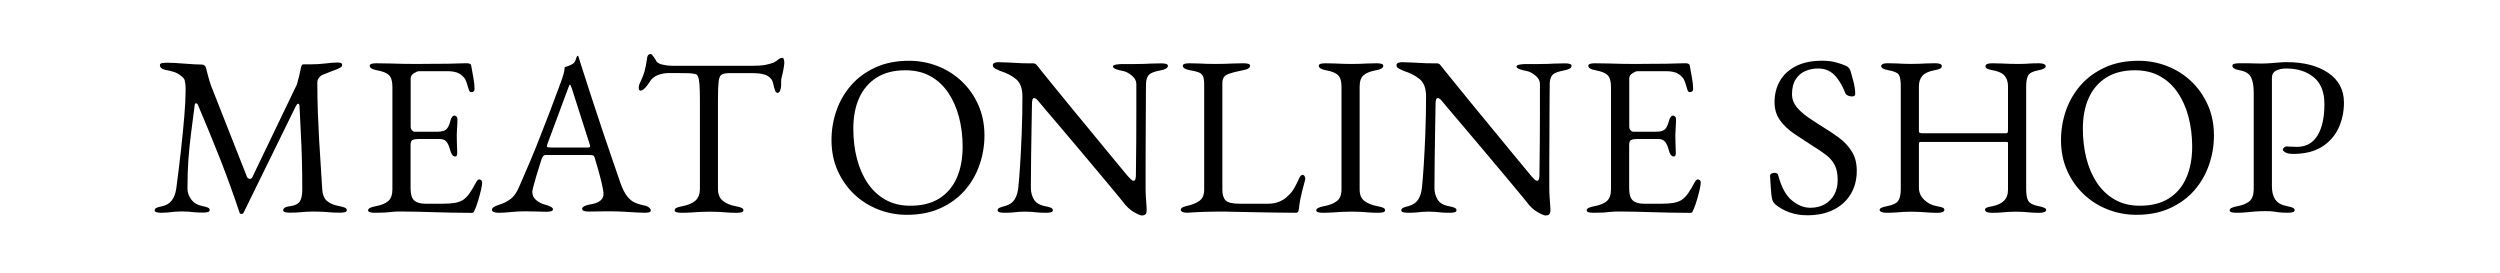
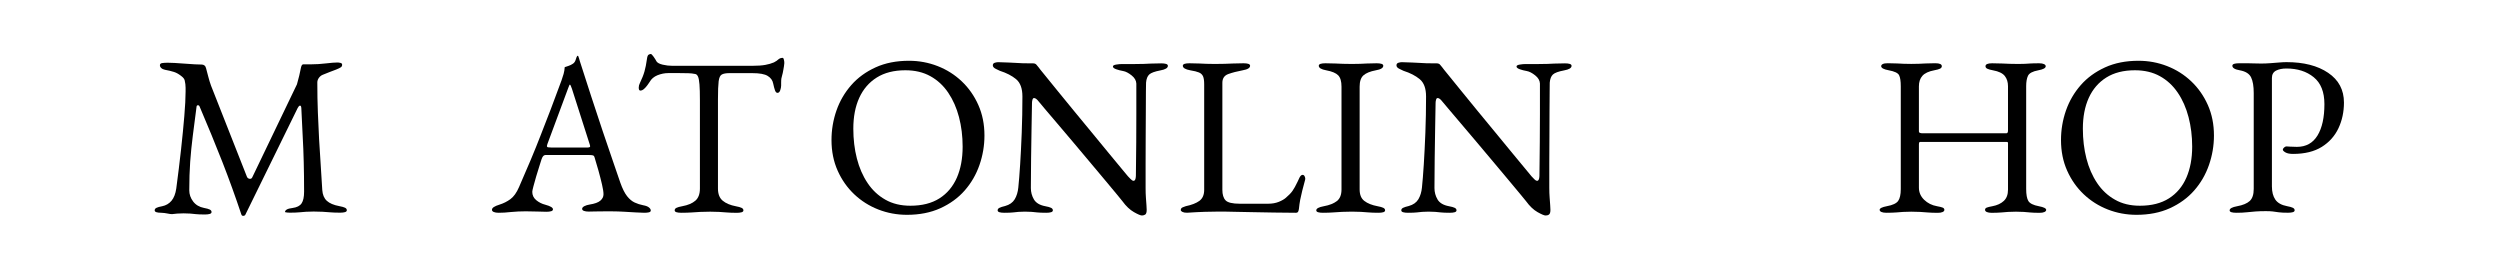
<svg xmlns="http://www.w3.org/2000/svg" version="1.1" id="レイヤー_1" x="0px" y="0px" viewBox="0 0 550 60" style="enable-background:new 0 0 550 60;" xml:space="preserve">
  <g>
    <g>
-       <path d="M35.48,46.81c-0.43,0-0.78-0.04-1.05-0.12c-0.27-0.08-0.4-0.22-0.4-0.42c0-0.23,0.13-0.42,0.4-0.55s0.68-0.25,1.25-0.35    c0.83-0.17,1.52-0.57,2.05-1.2c0.53-0.63,0.88-1.53,1.05-2.7c0.4-3,0.75-5.86,1.05-8.58s0.54-5.17,0.72-7.35    c0.18-2.18,0.28-3.97,0.28-5.38c0-0.27,0-0.55,0-0.85s-0.02-0.57-0.05-0.8c-0.03-0.27-0.08-0.54-0.15-0.83    c-0.07-0.28-0.27-0.56-0.6-0.83c-0.6-0.5-1.18-0.84-1.75-1.02c-0.57-0.18-1.23-0.34-2-0.48c-0.33-0.07-0.6-0.19-0.8-0.38    c-0.2-0.18-0.3-0.39-0.3-0.62c0-0.27,0.16-0.42,0.48-0.47c0.32-0.05,0.72-0.08,1.22-0.08c0.33,0,0.84,0.02,1.53,0.05    c0.68,0.03,1.42,0.08,2.22,0.15c0.8,0.07,1.54,0.12,2.22,0.15c0.68,0.03,1.19,0.05,1.53,0.05c0.23,0,0.43,0.07,0.6,0.2    c0.17,0.13,0.28,0.33,0.35,0.6c0.17,0.6,0.33,1.23,0.5,1.9c0.17,0.67,0.37,1.32,0.6,1.95l7.9,20.05c0.1,0.23,0.28,0.38,0.55,0.43    c0.27,0.05,0.47-0.04,0.6-0.28l9.85-20.5c0.17-0.57,0.33-1.2,0.5-1.9c0.17-0.7,0.3-1.32,0.4-1.85c0.1-0.43,0.27-0.65,0.5-0.65h1.8    c1,0,2.06-0.07,3.17-0.2c1.12-0.13,1.96-0.2,2.52-0.2c0.17,0,0.38,0.02,0.65,0.08c0.27,0.05,0.4,0.19,0.4,0.42    s-0.09,0.42-0.28,0.55c-0.18,0.13-0.53,0.3-1.03,0.5c-0.43,0.17-0.92,0.35-1.45,0.55c-0.53,0.2-1.03,0.4-1.5,0.6    c-0.33,0.13-0.62,0.36-0.85,0.67c-0.23,0.32-0.35,0.66-0.35,1.02c0,2.33,0.04,4.53,0.12,6.58c0.08,2.05,0.17,4.02,0.27,5.9    c0.1,1.88,0.22,3.74,0.35,5.58c0.13,1.83,0.25,3.7,0.35,5.6c0.07,1.03,0.4,1.83,1,2.38c0.6,0.55,1.52,0.94,2.75,1.17    c0.57,0.1,0.98,0.22,1.25,0.35s0.4,0.32,0.4,0.55c0,0.2-0.13,0.34-0.4,0.42c-0.27,0.08-0.62,0.12-1.05,0.12    c-0.9,0-1.64-0.03-2.22-0.08c-0.58-0.05-1.14-0.09-1.68-0.12s-1.18-0.05-1.95-0.05c-0.67,0-1.23,0.02-1.68,0.05    c-0.45,0.03-0.93,0.08-1.45,0.12c-0.52,0.05-1.23,0.08-2.12,0.08c-0.43,0-0.78-0.04-1.05-0.12c-0.27-0.08-0.4-0.22-0.4-0.42    c0-0.23,0.13-0.42,0.4-0.58s0.68-0.26,1.25-0.33c0.97-0.13,1.63-0.47,2-1.02c0.37-0.55,0.55-1.41,0.55-2.58    c0-2.4-0.03-4.57-0.08-6.5c-0.05-1.93-0.12-3.84-0.23-5.73c-0.1-1.88-0.2-3.94-0.3-6.17c-0.03-0.37-0.13-0.54-0.3-0.52    c-0.17,0.02-0.33,0.19-0.5,0.52l-11.5,23.45c-0.07,0.17-0.22,0.26-0.45,0.28c-0.23,0.02-0.38-0.09-0.45-0.33    c-1.3-3.9-2.69-7.74-4.17-11.53c-1.48-3.78-3.16-7.86-5.02-12.22c-0.07-0.17-0.18-0.25-0.35-0.25s-0.27,0.08-0.3,0.25    c-0.3,2.33-0.58,4.47-0.83,6.42s-0.44,3.88-0.58,5.78c-0.13,1.9-0.2,3.98-0.2,6.25c0,0.9,0.28,1.72,0.85,2.47    c0.57,0.75,1.37,1.22,2.4,1.42c0.57,0.1,0.98,0.22,1.25,0.35c0.27,0.13,0.4,0.32,0.4,0.55c0,0.2-0.13,0.34-0.4,0.42    c-0.27,0.08-0.62,0.12-1.05,0.12c-0.9,0-1.57-0.03-2.02-0.08s-0.85-0.09-1.2-0.12s-0.84-0.05-1.47-0.05c-0.6,0-1.07,0.02-1.4,0.05    c-0.33,0.03-0.72,0.08-1.15,0.12S36.38,46.81,35.48,46.81z" />
-       <path d="M82.43,46.81c-0.43,0-0.78-0.04-1.05-0.12c-0.27-0.08-0.4-0.22-0.4-0.42c0-0.4,0.55-0.7,1.65-0.9    c1.27-0.23,2.2-0.62,2.8-1.15c0.6-0.53,0.9-1.4,0.9-2.6v-22.5c0-1.2-0.24-2.05-0.72-2.55c-0.48-0.5-1.36-0.87-2.62-1.1    c-0.57-0.1-0.98-0.23-1.25-0.4c-0.27-0.17-0.4-0.37-0.4-0.6c0-0.2,0.13-0.34,0.4-0.43c0.27-0.08,0.62-0.12,1.05-0.12    c1.27,0,2.34,0.02,3.22,0.05c0.88,0.03,1.75,0.06,2.6,0.07c0.85,0.02,1.86,0.03,3.02,0.03c1.1,0,2.26-0.01,3.48-0.03    c1.22-0.02,2.34-0.02,3.38-0.02c1.13-0.03,2.09-0.06,2.88-0.08c0.78-0.02,1.24-0.03,1.38-0.03c0.17,0,0.35,0.03,0.55,0.1    c0.2,0.07,0.32,0.18,0.35,0.35c0.17,0.93,0.33,1.86,0.5,2.78s0.25,1.71,0.25,2.38c0,0.3-0.08,0.5-0.22,0.6    c-0.15,0.1-0.31,0.15-0.48,0.15s-0.28-0.04-0.35-0.12c-0.07-0.08-0.13-0.21-0.2-0.38c-0.17-0.57-0.33-1.11-0.5-1.62    s-0.37-0.89-0.6-1.12c-0.47-0.53-0.98-0.89-1.55-1.08c-0.57-0.18-1.17-0.28-1.8-0.28h-6.55c-0.27,0-0.63,0.15-1.1,0.45    c-0.47,0.3-0.7,0.68-0.7,1.15v10.6c0,0.3,0.09,0.56,0.28,0.78c0.18,0.22,0.39,0.33,0.62,0.33h4.95c0.97,0,1.63-0.18,2-0.53    s0.67-0.99,0.9-1.92c0.2-0.73,0.5-1.1,0.9-1.1c0.13,0,0.27,0.07,0.42,0.2c0.15,0.13,0.22,0.33,0.22,0.6c0,0.13-0.01,0.43-0.02,0.9    c-0.02,0.47-0.04,0.95-0.08,1.45c-0.03,0.5-0.05,0.88-0.05,1.15c0,0.33,0.01,0.77,0.02,1.32c0.02,0.55,0.03,1.08,0.05,1.58    s0.03,0.82,0.03,0.95c0,0.23-0.03,0.43-0.08,0.6c-0.05,0.17-0.17,0.25-0.38,0.25c-0.5,0-0.88-0.53-1.15-1.6    c-0.2-0.77-0.47-1.33-0.8-1.7c-0.33-0.37-0.83-0.55-1.5-0.55h-4.65c-0.57,0-0.99,0.08-1.28,0.22c-0.28,0.15-0.42,0.51-0.42,1.08    v9.6c0,1.27,0.27,2.14,0.8,2.62s1.37,0.72,2.5,0.72h3.7c1.07,0,1.96-0.06,2.67-0.17c0.72-0.12,1.34-0.34,1.88-0.67    c0.53-0.37,1.01-0.85,1.42-1.45c0.42-0.6,0.89-1.4,1.43-2.4c0.1-0.2,0.22-0.37,0.35-0.5c0.13-0.13,0.28-0.18,0.45-0.15    c0.17,0.03,0.3,0.11,0.4,0.22c0.1,0.12,0.15,0.28,0.15,0.47c0,0.3-0.08,0.83-0.25,1.58c-0.17,0.75-0.38,1.53-0.62,2.33    s-0.47,1.43-0.67,1.9c-0.1,0.23-0.19,0.43-0.28,0.6s-0.22,0.25-0.42,0.25c-1.6,0-3.08-0.02-4.45-0.05    c-1.37-0.03-2.67-0.07-3.9-0.1c-1.23-0.03-2.44-0.07-3.62-0.1c-1.18-0.03-2.41-0.05-3.68-0.05c-0.73,0-1.37,0.02-1.9,0.08    c-0.53,0.05-1.08,0.1-1.65,0.15C84.06,46.78,83.33,46.81,82.43,46.81z" />
+       <path d="M35.48,46.81c-0.43,0-0.78-0.04-1.05-0.12c-0.27-0.08-0.4-0.22-0.4-0.42c0-0.23,0.13-0.42,0.4-0.55s0.68-0.25,1.25-0.35    c0.83-0.17,1.52-0.57,2.05-1.2c0.53-0.63,0.88-1.53,1.05-2.7c0.4-3,0.75-5.86,1.05-8.58s0.54-5.17,0.72-7.35    c0.18-2.18,0.28-3.97,0.28-5.38c0-0.27,0-0.55,0-0.85s-0.02-0.57-0.05-0.8c-0.03-0.27-0.08-0.54-0.15-0.83    c-0.07-0.28-0.27-0.56-0.6-0.83c-0.6-0.5-1.18-0.84-1.75-1.02c-0.57-0.18-1.23-0.34-2-0.48c-0.33-0.07-0.6-0.19-0.8-0.38    c-0.2-0.18-0.3-0.39-0.3-0.62c0-0.27,0.16-0.42,0.48-0.47c0.32-0.05,0.72-0.08,1.22-0.08c0.33,0,0.84,0.02,1.53,0.05    c0.68,0.03,1.42,0.08,2.22,0.15c0.8,0.07,1.54,0.12,2.22,0.15c0.68,0.03,1.19,0.05,1.53,0.05c0.23,0,0.43,0.07,0.6,0.2    c0.17,0.13,0.28,0.33,0.35,0.6c0.17,0.6,0.33,1.23,0.5,1.9c0.17,0.67,0.37,1.32,0.6,1.95l7.9,20.05c0.1,0.23,0.28,0.38,0.55,0.43    c0.27,0.05,0.47-0.04,0.6-0.28l9.85-20.5c0.17-0.57,0.33-1.2,0.5-1.9c0.17-0.7,0.3-1.32,0.4-1.85c0.1-0.43,0.27-0.65,0.5-0.65h1.8    c1,0,2.06-0.07,3.17-0.2c1.12-0.13,1.96-0.2,2.52-0.2c0.17,0,0.38,0.02,0.65,0.08c0.27,0.05,0.4,0.19,0.4,0.42    s-0.09,0.42-0.28,0.55c-0.18,0.13-0.53,0.3-1.03,0.5c-0.43,0.17-0.92,0.35-1.45,0.55c-0.53,0.2-1.03,0.4-1.5,0.6    c-0.33,0.13-0.62,0.36-0.85,0.67c-0.23,0.32-0.35,0.66-0.35,1.02c0,2.33,0.04,4.53,0.12,6.58c0.08,2.05,0.17,4.02,0.27,5.9    c0.1,1.88,0.22,3.74,0.35,5.58c0.13,1.83,0.25,3.7,0.35,5.6c0.07,1.03,0.4,1.83,1,2.38c0.6,0.55,1.52,0.94,2.75,1.17    c0.57,0.1,0.98,0.22,1.25,0.35s0.4,0.32,0.4,0.55c0,0.2-0.13,0.34-0.4,0.42c-0.27,0.08-0.62,0.12-1.05,0.12    c-0.9,0-1.64-0.03-2.22-0.08c-0.58-0.05-1.14-0.09-1.68-0.12s-1.18-0.05-1.95-0.05c-0.67,0-1.23,0.02-1.68,0.05    c-0.45,0.03-0.93,0.08-1.45,0.12c-0.52,0.05-1.23,0.08-2.12,0.08c-0.43,0-0.78-0.04-1.05-0.12c0-0.23,0.13-0.42,0.4-0.58s0.68-0.26,1.25-0.33c0.97-0.13,1.63-0.47,2-1.02c0.37-0.55,0.55-1.41,0.55-2.58    c0-2.4-0.03-4.57-0.08-6.5c-0.05-1.93-0.12-3.84-0.23-5.73c-0.1-1.88-0.2-3.94-0.3-6.17c-0.03-0.37-0.13-0.54-0.3-0.52    c-0.17,0.02-0.33,0.19-0.5,0.52l-11.5,23.45c-0.07,0.17-0.22,0.26-0.45,0.28c-0.23,0.02-0.38-0.09-0.45-0.33    c-1.3-3.9-2.69-7.74-4.17-11.53c-1.48-3.78-3.16-7.86-5.02-12.22c-0.07-0.17-0.18-0.25-0.35-0.25s-0.27,0.08-0.3,0.25    c-0.3,2.33-0.58,4.47-0.83,6.42s-0.44,3.88-0.58,5.78c-0.13,1.9-0.2,3.98-0.2,6.25c0,0.9,0.28,1.72,0.85,2.47    c0.57,0.75,1.37,1.22,2.4,1.42c0.57,0.1,0.98,0.22,1.25,0.35c0.27,0.13,0.4,0.32,0.4,0.55c0,0.2-0.13,0.34-0.4,0.42    c-0.27,0.08-0.62,0.12-1.05,0.12c-0.9,0-1.57-0.03-2.02-0.08s-0.85-0.09-1.2-0.12s-0.84-0.05-1.47-0.05c-0.6,0-1.07,0.02-1.4,0.05    c-0.33,0.03-0.72,0.08-1.15,0.12S36.38,46.81,35.48,46.81z" />
      <path d="M109.68,46.81c-0.43,0-0.78-0.06-1.05-0.17c-0.27-0.12-0.4-0.28-0.4-0.48c0-0.23,0.14-0.44,0.43-0.62    c0.28-0.18,0.69-0.36,1.22-0.52c0.87-0.27,1.67-0.67,2.4-1.2c0.73-0.53,1.37-1.42,1.9-2.65c0.93-2.13,1.79-4.13,2.58-6    c0.78-1.87,1.53-3.7,2.22-5.5c0.7-1.8,1.43-3.67,2.18-5.62c0.75-1.95,1.54-4.07,2.38-6.38c0.17-0.47,0.32-0.93,0.45-1.4    s0.22-0.97,0.25-1.5c0.3-0.1,0.6-0.2,0.9-0.3c0.3-0.1,0.6-0.25,0.9-0.45c0.3-0.2,0.51-0.5,0.62-0.9c0.12-0.4,0.22-0.67,0.32-0.8    c0.03-0.03,0.08-0.05,0.12-0.05c0.05,0,0.09,0.03,0.12,0.1c0.07,0.13,0.12,0.3,0.18,0.5c0.05,0.2,0.11,0.4,0.17,0.6    c0.8,2.53,1.63,5.12,2.5,7.75c0.87,2.63,1.71,5.17,2.52,7.62c0.82,2.45,1.57,4.65,2.25,6.6s1.23,3.53,1.62,4.72    c0.47,1.33,0.97,2.33,1.5,3c0.53,0.67,1.09,1.13,1.68,1.4c0.58,0.27,1.21,0.47,1.88,0.6c0.57,0.1,0.98,0.26,1.25,0.48    c0.27,0.22,0.4,0.44,0.4,0.67c0,0.2-0.13,0.33-0.4,0.4c-0.27,0.07-0.62,0.1-1.05,0.1c-0.47,0-1.1-0.03-1.9-0.08    s-1.65-0.1-2.55-0.15c-0.9-0.05-1.73-0.08-2.5-0.08c-0.63,0-1.28,0-1.95,0c-0.67,0-1.28,0.01-1.85,0.02    c-0.57,0.02-1.05,0.03-1.45,0.03c-0.43,0-0.78-0.05-1.05-0.15c-0.27-0.1-0.4-0.25-0.4-0.45c0-0.23,0.17-0.43,0.5-0.6    c0.33-0.17,0.72-0.28,1.15-0.35c1.1-0.17,1.88-0.45,2.35-0.85c0.47-0.4,0.7-0.87,0.7-1.4c0-0.5-0.11-1.23-0.33-2.17    c-0.22-0.95-0.48-1.97-0.78-3.05c-0.3-1.08-0.58-2.04-0.85-2.88c-0.07-0.27-0.19-0.42-0.38-0.47c-0.18-0.05-0.51-0.08-0.98-0.08    h-9.45c-0.13,0-0.28,0.06-0.43,0.17c-0.15,0.12-0.29,0.36-0.42,0.73c-0.1,0.33-0.27,0.86-0.5,1.58s-0.47,1.47-0.7,2.27    s-0.43,1.52-0.6,2.15c-0.17,0.63-0.25,1.03-0.25,1.2c0,0.73,0.28,1.34,0.85,1.82c0.57,0.48,1.25,0.83,2.05,1.03    c1.1,0.3,1.65,0.63,1.65,1c0,0.2-0.13,0.34-0.4,0.42c-0.27,0.08-0.62,0.12-1.05,0.12s-1.07-0.02-1.9-0.05    c-0.83-0.03-1.72-0.05-2.65-0.05c-1.1,0-2.17,0.05-3.2,0.15C111.44,46.76,110.51,46.81,109.68,46.81z M121.38,32.46h7.75    c0.47,0,0.7-0.08,0.7-0.25c0-0.07-0.01-0.14-0.03-0.23c-0.02-0.08-0.04-0.17-0.08-0.27l-3.9-12.2c-0.2-0.6-0.35-0.9-0.45-0.9    c-0.07,0-0.2,0.28-0.4,0.85l-4.55,12.25c-0.07,0.2-0.1,0.33-0.1,0.4c0,0.17,0.09,0.27,0.27,0.3    C120.79,32.44,121.04,32.46,121.38,32.46z" />
      <path d="M149.88,46.81c-0.43,0-0.78-0.04-1.05-0.12c-0.27-0.08-0.4-0.22-0.4-0.42c0-0.23,0.13-0.42,0.4-0.55    c0.27-0.13,0.68-0.25,1.25-0.35c1.27-0.23,2.23-0.64,2.9-1.22s1-1.48,1-2.67v-19.4c0-1.53-0.03-2.71-0.1-3.53    c-0.07-0.82-0.17-1.39-0.33-1.72c-0.15-0.33-0.36-0.52-0.62-0.55c-0.47-0.1-0.96-0.16-1.47-0.17c-0.52-0.02-1.21-0.03-2.08-0.03    h-2.35c-0.8,0-1.59,0.16-2.38,0.47c-0.78,0.32-1.36,0.81-1.73,1.48c-0.1,0.17-0.27,0.41-0.5,0.72c-0.23,0.32-0.48,0.59-0.75,0.83    c-0.27,0.23-0.53,0.35-0.8,0.35c-0.13,0-0.22-0.07-0.28-0.2c-0.05-0.13-0.07-0.28-0.07-0.45c0-0.33,0.08-0.67,0.25-1    c0.47-0.97,0.81-1.83,1.02-2.58s0.39-1.64,0.53-2.67c0.07-0.57,0.19-0.9,0.38-1c0.18-0.1,0.34-0.15,0.47-0.15    c0.13,0,0.34,0.2,0.62,0.6c0.28,0.4,0.49,0.73,0.62,1c0.2,0.33,0.66,0.58,1.38,0.75s1.42,0.25,2.12,0.25h17.6    c1.17,0,2.12-0.07,2.85-0.2c0.73-0.13,1.37-0.32,1.9-0.55c0.4-0.2,0.72-0.42,0.97-0.65c0.25-0.23,0.58-0.35,0.97-0.35    c0.1,0,0.18,0.12,0.25,0.38s0.1,0.51,0.1,0.77c0,0.17-0.03,0.4-0.08,0.7s-0.09,0.53-0.12,0.7c-0.1,0.6-0.19,1.03-0.28,1.3    c-0.08,0.27-0.14,0.5-0.17,0.7s-0.05,0.52-0.05,0.95v0.6c0,0.3-0.07,0.64-0.2,1.03c-0.13,0.38-0.33,0.57-0.6,0.57    c-0.23,0-0.42-0.18-0.55-0.55c-0.13-0.37-0.27-0.87-0.4-1.5c-0.13-0.7-0.53-1.26-1.2-1.67c-0.67-0.42-1.8-0.62-3.4-0.62h-5.05    c-0.73,0-1.28,0.1-1.65,0.3c-0.37,0.2-0.6,0.7-0.7,1.5s-0.15,2.12-0.15,3.95v19.65c0,1.2,0.35,2.09,1.05,2.67    c0.7,0.58,1.67,0.99,2.9,1.22c0.57,0.1,0.98,0.22,1.25,0.35s0.4,0.32,0.4,0.55c0,0.2-0.13,0.34-0.4,0.42    c-0.27,0.08-0.62,0.12-1.05,0.12c-0.9,0-1.64-0.03-2.22-0.08c-0.58-0.05-1.14-0.09-1.68-0.12s-1.18-0.05-1.95-0.05    c-0.83,0-1.56,0.02-2.18,0.05s-1.25,0.08-1.9,0.12C151.55,46.78,150.78,46.81,149.88,46.81z" />
      <path d="M199.53,47.26c-2.2,0-4.3-0.39-6.3-1.17c-2-0.78-3.77-1.9-5.3-3.35c-1.53-1.45-2.75-3.18-3.65-5.2    c-0.9-2.02-1.35-4.26-1.35-6.72c0-2.27,0.37-4.44,1.1-6.53c0.73-2.08,1.82-3.94,3.25-5.57c1.43-1.63,3.22-2.93,5.35-3.9    c2.13-0.97,4.58-1.45,7.35-1.45c2.2,0,4.3,0.39,6.3,1.17c2,0.78,3.77,1.9,5.3,3.35s2.75,3.18,3.65,5.2s1.35,4.26,1.35,6.72    c0,2.23-0.37,4.4-1.1,6.5c-0.73,2.1-1.82,3.97-3.25,5.6c-1.43,1.63-3.22,2.93-5.35,3.9C204.74,46.78,202.29,47.26,199.53,47.26z     M200.28,45.26c2.57,0,4.7-0.54,6.4-1.62s2.97-2.6,3.83-4.55c0.85-1.95,1.27-4.23,1.27-6.83c0-2.3-0.27-4.47-0.8-6.5    s-1.33-3.83-2.38-5.38s-2.36-2.76-3.92-3.62c-1.57-0.87-3.4-1.3-5.5-1.3c-2.5,0-4.6,0.53-6.3,1.6c-1.7,1.07-2.98,2.56-3.85,4.47    c-0.87,1.92-1.3,4.18-1.3,6.78c0,2.33,0.26,4.52,0.78,6.55c0.52,2.03,1.3,3.83,2.35,5.4c1.05,1.57,2.36,2.79,3.92,3.67    C196.34,44.82,198.18,45.26,200.28,45.26z" />
      <path d="M251.23,47.41c-0.3,0-0.89-0.25-1.77-0.75c-0.88-0.5-1.73-1.3-2.53-2.4c-0.13-0.17-0.54-0.67-1.22-1.5    c-0.68-0.83-1.55-1.88-2.6-3.12c-1.05-1.25-2.19-2.61-3.42-4.08s-2.47-2.93-3.7-4.4c-1.23-1.47-2.38-2.82-3.45-4.07    c-1.07-1.25-1.96-2.3-2.68-3.15s-1.16-1.38-1.32-1.58c-0.23-0.3-0.43-0.51-0.6-0.62c-0.17-0.12-0.32-0.17-0.45-0.17    c-0.17,0-0.28,0.12-0.35,0.38c-0.07,0.25-0.1,0.47-0.1,0.67c-0.03,1.63-0.07,3.52-0.1,5.65c-0.03,2.13-0.07,4.33-0.1,6.6    c-0.03,2.27-0.05,4.43-0.05,6.5c0,0.9,0.22,1.73,0.67,2.5c0.45,0.77,1.29,1.27,2.52,1.5c0.57,0.1,0.98,0.22,1.25,0.35    s0.4,0.32,0.4,0.55c0,0.2-0.13,0.34-0.4,0.42c-0.27,0.08-0.62,0.12-1.05,0.12c-0.9,0-1.58-0.03-2.02-0.08    c-0.45-0.05-0.85-0.09-1.2-0.12c-0.35-0.03-0.84-0.05-1.48-0.05c-0.6,0-1.07,0.02-1.4,0.05c-0.33,0.03-0.72,0.08-1.15,0.12    c-0.43,0.05-1.1,0.08-2,0.08c-0.43,0-0.78-0.04-1.05-0.12c-0.27-0.08-0.4-0.22-0.4-0.42c0-0.23,0.13-0.42,0.4-0.55    c0.27-0.13,0.68-0.27,1.25-0.4c0.97-0.27,1.67-0.76,2.1-1.47s0.7-1.59,0.8-2.62c0.13-1.27,0.27-2.94,0.4-5.03    c0.13-2.08,0.25-4.42,0.35-7c0.1-2.58,0.15-5.24,0.15-7.97c0-1.77-0.46-3.03-1.38-3.8c-0.92-0.77-2.11-1.38-3.58-1.85    c-0.13-0.07-0.42-0.21-0.88-0.42c-0.45-0.22-0.67-0.48-0.67-0.78s0.15-0.49,0.45-0.58c0.3-0.08,0.53-0.12,0.7-0.12    c0.97,0.03,1.75,0.06,2.35,0.08c0.6,0.02,1.13,0.04,1.6,0.08c0.47,0.03,0.98,0.06,1.55,0.08c0.57,0.02,1.3,0.02,2.2,0.02    c0.3,0,0.53,0.08,0.7,0.25c0.17,0.17,0.33,0.37,0.5,0.6c0.13,0.2,0.58,0.76,1.33,1.67c0.75,0.92,1.68,2.07,2.8,3.45    c1.12,1.38,2.34,2.88,3.68,4.5c1.33,1.62,2.67,3.23,4,4.85c1.33,1.62,2.57,3.12,3.7,4.5c1.13,1.38,2.08,2.53,2.83,3.42    c0.75,0.9,1.19,1.43,1.33,1.6c0.13,0.13,0.33,0.33,0.58,0.6c0.25,0.27,0.47,0.4,0.67,0.4c0.3,0,0.47-0.35,0.5-1.05    c0-0.47,0.01-1.36,0.03-2.68c0.02-1.32,0.03-2.92,0.05-4.8c0.02-1.88,0.02-3.92,0.02-6.12s0-4.45,0-6.75    c-0.03-0.67-0.38-1.27-1.05-1.8s-1.28-0.85-1.85-0.95c-0.57-0.1-1.08-0.23-1.55-0.4c-0.47-0.17-0.7-0.37-0.7-0.6    c0-0.2,0.23-0.34,0.7-0.42c0.47-0.08,0.92-0.12,1.35-0.12c0.33,0,0.66,0,0.97,0s0.63,0,0.95,0c0.32,0,0.62,0,0.92,0    c0.8,0,1.43-0.01,1.9-0.03c0.47-0.02,0.97-0.04,1.53-0.07c0.55-0.03,1.32-0.05,2.32-0.05c0.43,0,0.78,0.04,1.05,0.12    c0.27,0.08,0.4,0.23,0.4,0.43c0,0.47-0.55,0.8-1.65,1c-1.23,0.23-2.05,0.53-2.45,0.9c-0.4,0.37-0.63,0.97-0.7,1.8    c0,0.17-0.01,0.82-0.03,1.95c-0.02,1.13-0.02,2.57-0.02,4.3c0,1.73-0.01,3.6-0.03,5.6s-0.02,3.99-0.02,5.97c0,1.98,0,3.76,0,5.33    c0,0.8,0.02,1.53,0.07,2.17c0.05,0.65,0.09,1.2,0.12,1.65s0.05,0.79,0.05,1.02c0,0.53-0.11,0.88-0.33,1.03    C251.73,47.33,251.49,47.41,251.23,47.41z" />
      <path d="M260.15,46.63c-0.25-0.12-0.38-0.26-0.38-0.42c0-0.3,0.16-0.51,0.48-0.62c0.32-0.12,0.52-0.19,0.62-0.23    c1.3-0.27,2.3-0.66,3-1.17c0.7-0.52,1.05-1.33,1.05-2.42v-23.2c0-0.8-0.08-1.39-0.25-1.78c-0.17-0.38-0.47-0.67-0.9-0.85    c-0.43-0.18-1.07-0.34-1.9-0.47c-1.1-0.2-1.65-0.53-1.65-1c0-0.2,0.13-0.34,0.4-0.43c0.27-0.08,0.62-0.12,1.05-0.12    c0.9,0,1.62,0.02,2.17,0.05s1.08,0.06,1.58,0.07c0.5,0.02,1.12,0.03,1.85,0.03c0.83,0,1.55-0.01,2.15-0.03    c0.6-0.02,1.22-0.04,1.85-0.07c0.63-0.03,1.4-0.05,2.3-0.05c0.43,0,0.78,0.04,1.05,0.12c0.27,0.08,0.4,0.23,0.4,0.43    c0,0.23-0.13,0.43-0.4,0.6c-0.27,0.17-0.68,0.3-1.25,0.4c-1.23,0.23-2.28,0.51-3.15,0.82c-0.87,0.32-1.3,0.96-1.3,1.93v23.55    c0,1.03,0.23,1.8,0.7,2.3c0.47,0.5,1.52,0.75,3.15,0.75h6.2c0.9,0,1.69-0.14,2.38-0.42c0.68-0.28,1.19-0.58,1.53-0.88    c0.67-0.57,1.16-1.08,1.47-1.53c0.32-0.45,0.69-1.12,1.12-2.02c0.07-0.2,0.21-0.5,0.42-0.9s0.44-0.6,0.67-0.6    c0.2,0,0.35,0.1,0.45,0.3c0.1,0.2,0.15,0.4,0.15,0.6c0,0.03-0.01,0.08-0.03,0.12s-0.02,0.09-0.02,0.12    c-0.23,0.87-0.44,1.65-0.62,2.35c-0.18,0.7-0.33,1.37-0.45,2c-0.12,0.63-0.21,1.3-0.28,2c-0.03,0.23-0.09,0.43-0.17,0.6    c-0.08,0.17-0.26,0.25-0.53,0.25c-1.67,0-3.27-0.02-4.8-0.05c-1.53-0.03-3.01-0.06-4.42-0.08c-1.42-0.02-2.78-0.04-4.08-0.08    s-2.58-0.05-3.85-0.05c-0.83,0-1.78,0.02-2.83,0.05s-2.36,0.1-3.92,0.2C260.74,46.81,260.4,46.75,260.15,46.63z" />
      <path d="M291.03,46.81c-0.43,0-0.78-0.04-1.05-0.12c-0.27-0.08-0.4-0.22-0.4-0.42c0-0.4,0.55-0.7,1.65-0.9    c1.27-0.23,2.23-0.62,2.9-1.15c0.67-0.53,1-1.38,1-2.55v-22.6c0-1.17-0.24-2-0.73-2.5s-1.36-0.87-2.62-1.1    c-1.1-0.2-1.65-0.53-1.65-1c0-0.2,0.13-0.34,0.4-0.43c0.27-0.08,0.62-0.12,1.05-0.12c0.9,0,1.64,0.02,2.22,0.05    c0.58,0.03,1.14,0.06,1.67,0.07c0.53,0.02,1.18,0.03,1.95,0.03c0.73,0,1.33-0.01,1.8-0.03c0.47-0.02,0.97-0.04,1.5-0.07    s1.25-0.05,2.15-0.05c0.43,0,0.78,0.04,1.05,0.12c0.27,0.08,0.4,0.23,0.4,0.43c0,0.23-0.13,0.43-0.4,0.6    c-0.27,0.17-0.68,0.3-1.25,0.4c-1.23,0.23-2.13,0.6-2.7,1.1c-0.57,0.5-0.85,1.33-0.85,2.5v22.6c0,1.17,0.35,2.02,1.05,2.55    s1.67,0.92,2.9,1.15c0.57,0.1,0.98,0.22,1.25,0.35c0.27,0.13,0.4,0.32,0.4,0.55c0,0.2-0.13,0.34-0.4,0.42    c-0.27,0.08-0.62,0.12-1.05,0.12c-0.9,0-1.64-0.03-2.22-0.08c-0.58-0.05-1.14-0.09-1.67-0.12c-0.53-0.03-1.18-0.05-1.95-0.05    c-0.83,0-1.56,0.02-2.17,0.05c-0.62,0.03-1.25,0.08-1.9,0.12C292.7,46.78,291.93,46.81,291.03,46.81z" />
      <path d="M340.03,47.41c-0.3,0-0.89-0.25-1.78-0.75c-0.88-0.5-1.72-1.3-2.52-2.4c-0.13-0.17-0.54-0.67-1.23-1.5    c-0.68-0.83-1.55-1.88-2.6-3.12s-2.19-2.61-3.42-4.08c-1.23-1.47-2.47-2.93-3.7-4.4c-1.23-1.47-2.38-2.82-3.45-4.07    c-1.07-1.25-1.96-2.3-2.67-3.15c-0.72-0.85-1.16-1.38-1.33-1.58c-0.23-0.3-0.43-0.51-0.6-0.62c-0.17-0.12-0.32-0.17-0.45-0.17    c-0.17,0-0.28,0.12-0.35,0.38s-0.1,0.47-0.1,0.67c-0.03,1.63-0.07,3.52-0.1,5.65c-0.03,2.13-0.07,4.33-0.1,6.6    c-0.03,2.27-0.05,4.43-0.05,6.5c0,0.9,0.22,1.73,0.67,2.5c0.45,0.77,1.29,1.27,2.53,1.5c0.57,0.1,0.98,0.22,1.25,0.35    c0.27,0.13,0.4,0.32,0.4,0.55c0,0.2-0.13,0.34-0.4,0.42c-0.27,0.08-0.62,0.12-1.05,0.12c-0.9,0-1.58-0.03-2.03-0.08    s-0.85-0.09-1.2-0.12c-0.35-0.03-0.84-0.05-1.47-0.05c-0.6,0-1.07,0.02-1.4,0.05s-0.72,0.08-1.15,0.12c-0.43,0.05-1.1,0.08-2,0.08    c-0.43,0-0.78-0.04-1.05-0.12c-0.27-0.08-0.4-0.22-0.4-0.42c0-0.23,0.13-0.42,0.4-0.55s0.68-0.27,1.25-0.4    c0.97-0.27,1.67-0.76,2.1-1.47c0.43-0.72,0.7-1.59,0.8-2.62c0.13-1.27,0.27-2.94,0.4-5.03c0.13-2.08,0.25-4.42,0.35-7    c0.1-2.58,0.15-5.24,0.15-7.97c0-1.77-0.46-3.03-1.38-3.8c-0.92-0.77-2.11-1.38-3.58-1.85c-0.13-0.07-0.42-0.21-0.88-0.42    s-0.67-0.48-0.67-0.78s0.15-0.49,0.45-0.58c0.3-0.08,0.53-0.12,0.7-0.12c0.97,0.03,1.75,0.06,2.35,0.08    c0.6,0.02,1.13,0.04,1.6,0.08s0.98,0.06,1.55,0.08c0.57,0.02,1.3,0.02,2.2,0.02c0.3,0,0.53,0.08,0.7,0.25    c0.17,0.17,0.33,0.37,0.5,0.6c0.13,0.2,0.58,0.76,1.33,1.67c0.75,0.92,1.68,2.07,2.8,3.45c1.12,1.38,2.34,2.88,3.67,4.5    c1.33,1.62,2.67,3.23,4,4.85c1.33,1.62,2.57,3.12,3.7,4.5c1.13,1.38,2.08,2.53,2.83,3.42c0.75,0.9,1.19,1.43,1.32,1.6    c0.13,0.13,0.33,0.33,0.58,0.6c0.25,0.27,0.48,0.4,0.67,0.4c0.3,0,0.47-0.35,0.5-1.05c0-0.47,0.01-1.36,0.03-2.68    c0.02-1.32,0.03-2.92,0.05-4.8c0.02-1.88,0.03-3.92,0.03-6.12s0-4.45,0-6.75c-0.03-0.67-0.38-1.27-1.05-1.8    c-0.67-0.53-1.28-0.85-1.85-0.95c-0.57-0.1-1.08-0.23-1.55-0.4s-0.7-0.37-0.7-0.6c0-0.2,0.23-0.34,0.7-0.42    c0.47-0.08,0.92-0.12,1.35-0.12c0.33,0,0.66,0,0.98,0c0.32,0,0.63,0,0.95,0c0.32,0,0.62,0,0.92,0c0.8,0,1.43-0.01,1.9-0.03    c0.47-0.02,0.98-0.04,1.53-0.07s1.33-0.05,2.33-0.05c0.43,0,0.78,0.04,1.05,0.12c0.27,0.08,0.4,0.23,0.4,0.43    c0,0.47-0.55,0.8-1.65,1c-1.23,0.23-2.05,0.53-2.45,0.9c-0.4,0.37-0.63,0.97-0.7,1.8c0,0.17-0.01,0.82-0.02,1.95    c-0.02,1.13-0.03,2.57-0.03,4.3c0,1.73-0.01,3.6-0.02,5.6c-0.02,2-0.03,3.99-0.03,5.97c0,1.98,0,3.76,0,5.33    c0,0.8,0.03,1.53,0.08,2.17c0.05,0.65,0.09,1.2,0.12,1.65c0.03,0.45,0.05,0.79,0.05,1.02c0,0.53-0.11,0.88-0.33,1.03    S340.29,47.41,340.03,47.41z" />
-       <path d="M350.52,46.81c-0.43,0-0.78-0.04-1.05-0.12c-0.27-0.08-0.4-0.22-0.4-0.42c0-0.4,0.55-0.7,1.65-0.9    c1.27-0.23,2.2-0.62,2.8-1.15c0.6-0.53,0.9-1.4,0.9-2.6v-22.5c0-1.2-0.24-2.05-0.72-2.55c-0.48-0.5-1.36-0.87-2.62-1.1    c-0.57-0.1-0.98-0.23-1.25-0.4c-0.27-0.17-0.4-0.37-0.4-0.6c0-0.2,0.13-0.34,0.4-0.43c0.27-0.08,0.62-0.12,1.05-0.12    c1.27,0,2.34,0.02,3.22,0.05c0.88,0.03,1.75,0.06,2.6,0.07c0.85,0.02,1.86,0.03,3.02,0.03c1.1,0,2.26-0.01,3.48-0.03    c1.22-0.02,2.34-0.02,3.38-0.02c1.13-0.03,2.09-0.06,2.88-0.08c0.78-0.02,1.24-0.03,1.38-0.03c0.17,0,0.35,0.03,0.55,0.1    c0.2,0.07,0.32,0.18,0.35,0.35c0.17,0.93,0.33,1.86,0.5,2.78s0.25,1.71,0.25,2.38c0,0.3-0.08,0.5-0.22,0.6    c-0.15,0.1-0.31,0.15-0.48,0.15s-0.28-0.04-0.35-0.12c-0.07-0.08-0.13-0.21-0.2-0.38c-0.17-0.57-0.33-1.11-0.5-1.62    s-0.37-0.89-0.6-1.12c-0.47-0.53-0.98-0.89-1.55-1.08c-0.57-0.18-1.17-0.28-1.8-0.28h-6.55c-0.27,0-0.63,0.15-1.1,0.45    c-0.47,0.3-0.7,0.68-0.7,1.15v10.6c0,0.3,0.09,0.56,0.28,0.78c0.18,0.22,0.39,0.33,0.62,0.33h4.95c0.97,0,1.63-0.18,2-0.53    s0.67-0.99,0.9-1.92c0.2-0.73,0.5-1.1,0.9-1.1c0.13,0,0.27,0.07,0.42,0.2c0.15,0.13,0.22,0.33,0.22,0.6c0,0.13-0.01,0.43-0.02,0.9    c-0.02,0.47-0.04,0.95-0.08,1.45c-0.03,0.5-0.05,0.88-0.05,1.15c0,0.33,0.01,0.77,0.02,1.32c0.02,0.55,0.03,1.08,0.05,1.58    s0.03,0.82,0.03,0.95c0,0.23-0.03,0.43-0.08,0.6c-0.05,0.17-0.17,0.25-0.38,0.25c-0.5,0-0.88-0.53-1.15-1.6    c-0.2-0.77-0.47-1.33-0.8-1.7c-0.33-0.37-0.83-0.55-1.5-0.55h-4.65c-0.57,0-0.99,0.08-1.28,0.22c-0.28,0.15-0.42,0.51-0.42,1.08    v9.6c0,1.27,0.27,2.14,0.8,2.62s1.37,0.72,2.5,0.72h3.7c1.07,0,1.96-0.06,2.67-0.17c0.72-0.12,1.34-0.34,1.88-0.67    c0.53-0.37,1.01-0.85,1.42-1.45c0.42-0.6,0.89-1.4,1.43-2.4c0.1-0.2,0.22-0.37,0.35-0.5c0.13-0.13,0.28-0.18,0.45-0.15    c0.17,0.03,0.3,0.11,0.4,0.22c0.1,0.12,0.15,0.28,0.15,0.47c0,0.3-0.08,0.83-0.25,1.58c-0.17,0.75-0.38,1.53-0.62,2.33    s-0.47,1.43-0.67,1.9c-0.1,0.23-0.19,0.43-0.28,0.6s-0.22,0.25-0.42,0.25c-1.6,0-3.08-0.02-4.45-0.05    c-1.37-0.03-2.67-0.07-3.9-0.1c-1.23-0.03-2.44-0.07-3.62-0.1c-1.18-0.03-2.41-0.05-3.68-0.05c-0.73,0-1.37,0.02-1.9,0.08    c-0.53,0.05-1.08,0.1-1.65,0.15C352.16,46.78,351.42,46.81,350.52,46.81z" />
-       <path d="M397.62,47.36c-1.4,0-2.69-0.21-3.88-0.62c-1.18-0.42-2.24-1.01-3.18-1.77c-0.13-0.13-0.26-0.28-0.38-0.45    s-0.21-0.35-0.27-0.55c-0.17-0.67-0.28-1.53-0.33-2.6c-0.05-1.07-0.11-1.95-0.17-2.65c0-0.23,0.1-0.41,0.3-0.53    c0.2-0.12,0.43-0.17,0.7-0.17c0.17,0,0.33,0.04,0.5,0.12c0.17,0.08,0.27,0.22,0.3,0.42c0.67,2.57,1.66,4.4,2.97,5.5    s2.69,1.65,4.12,1.65c1.17,0,2.2-0.25,3.1-0.75c0.9-0.5,1.61-1.21,2.12-2.12c0.52-0.92,0.77-1.99,0.77-3.23    c0-1.37-0.22-2.47-0.67-3.33c-0.45-0.85-1.09-1.59-1.92-2.22c-0.83-0.63-1.85-1.32-3.05-2.05c-1.3-0.83-2.58-1.67-3.85-2.53    c-1.27-0.85-2.32-1.83-3.15-2.95c-0.83-1.12-1.25-2.47-1.25-4.07c0-1.7,0.38-3.23,1.15-4.6c0.77-1.37,1.93-2.46,3.48-3.27    s3.49-1.23,5.83-1.23c1.2,0,2.24,0.12,3.12,0.38c0.88,0.25,1.59,0.49,2.12,0.73c0.27,0.1,0.49,0.27,0.67,0.5    c0.18,0.23,0.31,0.48,0.38,0.75c0.2,0.7,0.42,1.5,0.65,2.4c0.23,0.9,0.35,1.75,0.35,2.55c0,0.37-0.25,0.55-0.75,0.55    c-0.3,0-0.59-0.07-0.88-0.2c-0.28-0.13-0.46-0.3-0.53-0.5c-0.7-1.77-1.52-3.12-2.45-4.05s-2.12-1.4-3.55-1.4    c-1,0-1.93,0.18-2.8,0.55c-0.87,0.37-1.58,0.97-2.12,1.8c-0.55,0.83-0.83,1.95-0.83,3.35c0,1,0.33,1.91,0.98,2.72    c0.65,0.82,1.51,1.59,2.57,2.33c1.07,0.73,2.22,1.48,3.45,2.25c1.17,0.7,2.31,1.47,3.42,2.3c1.12,0.83,2.03,1.83,2.75,2.98    c0.72,1.15,1.08,2.56,1.08,4.22c0,1.97-0.45,3.69-1.35,5.17c-0.9,1.48-2.17,2.62-3.8,3.42C401.74,46.96,399.82,47.36,397.62,47.36    z" />
      <path d="M414.97,46.81c-0.43,0-0.78-0.06-1.05-0.17c-0.27-0.12-0.4-0.28-0.4-0.48c0-0.33,0.53-0.6,1.6-0.8    c1.27-0.23,2.09-0.62,2.47-1.15c0.38-0.53,0.58-1.4,0.58-2.6v-22.6c0-1.17-0.12-1.99-0.38-2.48c-0.25-0.48-1.01-0.84-2.28-1.07    c-1.1-0.2-1.65-0.5-1.65-0.9c0-0.2,0.12-0.36,0.35-0.47c0.23-0.12,0.6-0.18,1.1-0.18c0.9,0,1.6,0.02,2.1,0.05s0.97,0.06,1.4,0.07    c0.43,0.02,0.98,0.03,1.65,0.03c0.7,0,1.28-0.01,1.72-0.03c0.45-0.02,0.93-0.04,1.45-0.07s1.23-0.05,2.12-0.05    c0.97,0,1.45,0.22,1.45,0.65c0,0.23-0.13,0.42-0.4,0.55c-0.27,0.13-0.68,0.25-1.25,0.35c-1.23,0.23-2.11,0.64-2.62,1.22    c-0.52,0.58-0.77,1.36-0.77,2.33v9.85c0,0.2,0.08,0.33,0.25,0.38c0.17,0.05,0.32,0.08,0.45,0.08h18.55c0.23,0,0.35-0.2,0.35-0.6    v-9.75c0-0.9-0.23-1.65-0.7-2.25c-0.47-0.6-1.33-1.02-2.6-1.25c-0.57-0.1-0.98-0.22-1.25-0.35c-0.27-0.13-0.4-0.32-0.4-0.55    c0-0.43,0.48-0.65,1.45-0.65c0.9,0,1.64,0.02,2.23,0.05c0.58,0.03,1.14,0.06,1.67,0.07c0.53,0.02,1.17,0.03,1.9,0.03    c0.6,0,1.07-0.01,1.4-0.03c0.33-0.02,0.72-0.04,1.15-0.07c0.43-0.03,1.1-0.05,2-0.05c0.47,0,0.82,0.06,1.07,0.18    s0.38,0.27,0.38,0.47c0,0.4-0.55,0.7-1.65,0.9c-1.23,0.23-1.98,0.63-2.25,1.2c-0.27,0.57-0.4,1.33-0.4,2.3v22.6    c0,1.23,0.16,2.12,0.48,2.65c0.32,0.53,1.09,0.92,2.32,1.15c1.07,0.2,1.6,0.47,1.6,0.8c0,0.2-0.13,0.36-0.4,0.48    s-0.62,0.17-1.05,0.17c-0.9,0-1.6-0.03-2.1-0.08s-0.97-0.09-1.4-0.12c-0.43-0.03-1-0.05-1.7-0.05s-1.27,0.02-1.72,0.05    s-0.94,0.08-1.48,0.12s-1.25,0.08-2.15,0.08c-0.43,0-0.78-0.06-1.05-0.17c-0.27-0.12-0.4-0.28-0.4-0.48c0-0.23,0.12-0.4,0.38-0.5    c0.25-0.1,0.66-0.2,1.22-0.3c1.07-0.2,1.91-0.59,2.53-1.17c0.62-0.58,0.92-1.41,0.92-2.47v-9.75c0-0.17,0-0.33,0-0.5    s-0.08-0.25-0.25-0.25h-19.1c-0.17,0-0.25,0.18-0.25,0.55v9.5c0,1.03,0.38,1.92,1.15,2.67s1.72,1.22,2.85,1.42    c0.57,0.1,0.97,0.2,1.22,0.3c0.25,0.1,0.38,0.27,0.38,0.5c0,0.2-0.13,0.36-0.4,0.48c-0.27,0.12-0.62,0.17-1.05,0.17    c-0.9,0-1.64-0.03-2.22-0.08c-0.58-0.05-1.14-0.09-1.67-0.12c-0.53-0.03-1.18-0.05-1.95-0.05c-0.7,0-1.29,0.02-1.78,0.05    s-1,0.08-1.55,0.12S415.87,46.81,414.97,46.81z" />
      <path d="M470.02,47.26c-2.2,0-4.3-0.39-6.3-1.17c-2-0.78-3.77-1.9-5.3-3.35s-2.75-3.18-3.65-5.2c-0.9-2.02-1.35-4.26-1.35-6.72    c0-2.27,0.37-4.44,1.1-6.53c0.73-2.08,1.82-3.94,3.25-5.57c1.43-1.63,3.22-2.93,5.35-3.9c2.13-0.97,4.58-1.45,7.35-1.45    c2.2,0,4.3,0.39,6.3,1.17c2,0.78,3.77,1.9,5.3,3.35c1.53,1.45,2.75,3.18,3.65,5.2c0.9,2.02,1.35,4.26,1.35,6.72    c0,2.23-0.37,4.4-1.1,6.5s-1.82,3.97-3.25,5.6c-1.43,1.63-3.22,2.93-5.35,3.9C475.24,46.78,472.79,47.26,470.02,47.26z     M470.77,45.26c2.57,0,4.7-0.54,6.4-1.62s2.98-2.6,3.83-4.55c0.85-1.95,1.28-4.23,1.28-6.83c0-2.3-0.27-4.47-0.8-6.5    s-1.32-3.83-2.38-5.38c-1.05-1.55-2.36-2.76-3.92-3.62c-1.57-0.87-3.4-1.3-5.5-1.3c-2.5,0-4.6,0.53-6.3,1.6    c-1.7,1.07-2.98,2.56-3.85,4.47c-0.87,1.92-1.3,4.18-1.3,6.78c0,2.33,0.26,4.52,0.78,6.55c0.52,2.03,1.3,3.83,2.35,5.4    c1.05,1.57,2.36,2.79,3.93,3.67C466.84,44.82,468.67,45.26,470.77,45.26z" />
      <path d="M491.97,46.81c-0.43,0-0.78-0.04-1.05-0.12c-0.27-0.08-0.4-0.22-0.4-0.42c0-0.4,0.55-0.7,1.65-0.9    c1.27-0.23,2.19-0.62,2.77-1.15s0.88-1.42,0.88-2.65v-21.1c0-1.5-0.19-2.65-0.58-3.45s-1.21-1.32-2.47-1.55    c-0.57-0.1-0.98-0.23-1.25-0.4c-0.27-0.17-0.4-0.37-0.4-0.6c0-0.2,0.13-0.34,0.4-0.43c0.27-0.08,0.62-0.12,1.05-0.12    c0.9,0,1.58,0,2.03,0s0.88,0.01,1.27,0.03c0.4,0.02,0.93,0.03,1.6,0.03c0.67,0,1.34-0.03,2.02-0.08s1.33-0.1,1.93-0.15    c0.6-0.05,1.13-0.08,1.6-0.08c3.8,0,6.86,0.78,9.17,2.35c2.32,1.57,3.48,3.75,3.48,6.55c0,2.03-0.4,3.91-1.2,5.62    s-2.03,3.09-3.67,4.12c-1.65,1.03-3.76,1.55-6.33,1.55c-0.73,0-1.29-0.11-1.67-0.33c-0.38-0.22-0.58-0.42-0.58-0.62    c0-0.13,0.09-0.28,0.27-0.45s0.36-0.25,0.53-0.25c0.17,0,0.42,0.02,0.78,0.05c0.35,0.03,0.86,0.05,1.52,0.05    c2,0,3.51-0.83,4.53-2.5c1.02-1.67,1.52-3.97,1.52-6.9c0-2.67-0.78-4.64-2.35-5.92c-1.57-1.28-3.57-1.92-6-1.92    c-0.93,0-1.7,0.16-2.3,0.47c-0.6,0.32-0.9,0.86-0.9,1.62v23.85c0,1.2,0.25,2.17,0.75,2.9c0.5,0.73,1.37,1.22,2.6,1.45    c0.57,0.1,0.98,0.22,1.25,0.35c0.27,0.13,0.4,0.32,0.4,0.55c0,0.2-0.13,0.34-0.4,0.42c-0.27,0.08-0.62,0.12-1.05,0.12    c-0.9,0-1.59-0.03-2.07-0.1c-0.48-0.07-0.92-0.12-1.3-0.18c-0.38-0.05-0.89-0.07-1.52-0.07c-0.83,0-1.58,0.02-2.23,0.07    c-0.65,0.05-1.3,0.11-1.95,0.18C493.65,46.78,492.87,46.81,491.97,46.81z" />
    </g>
  </g>
</svg>